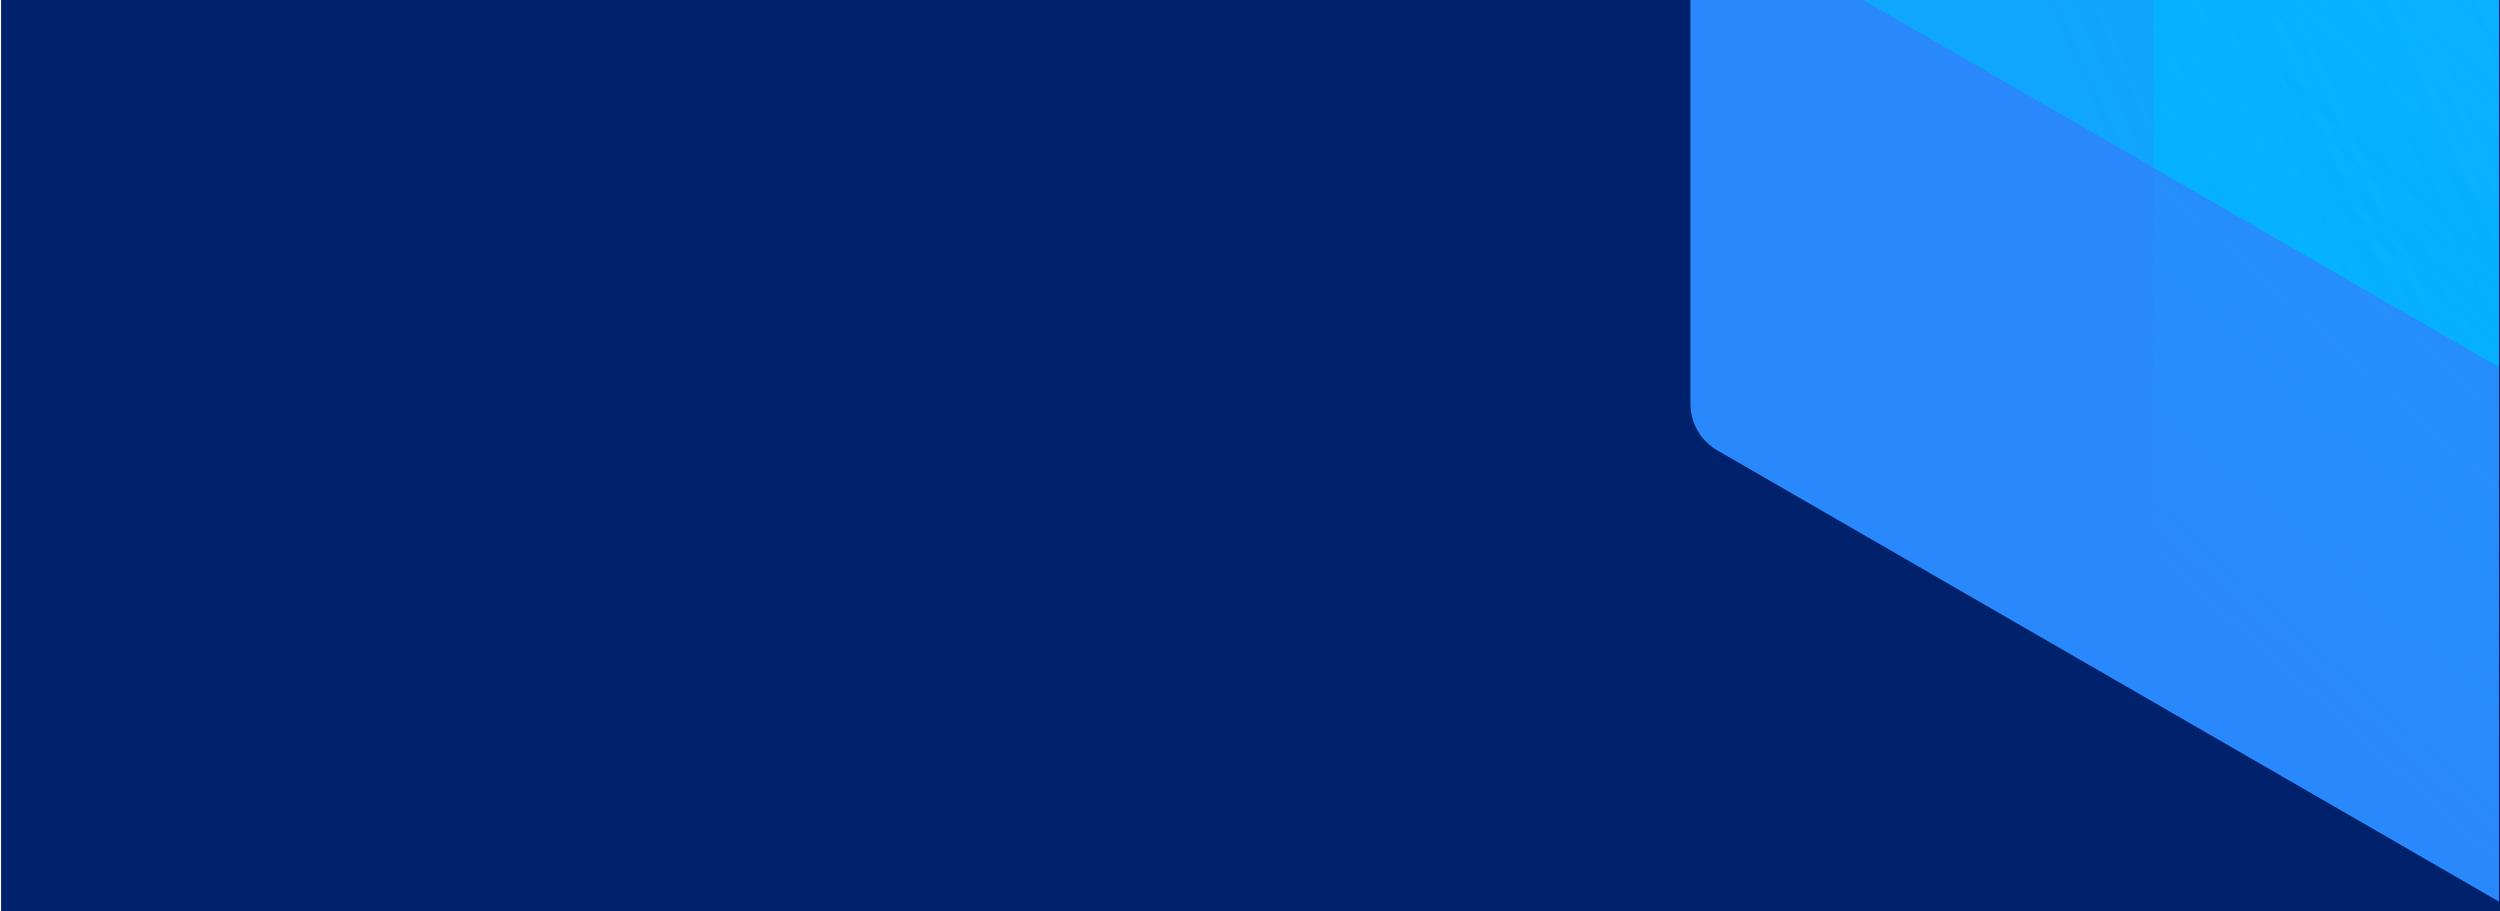
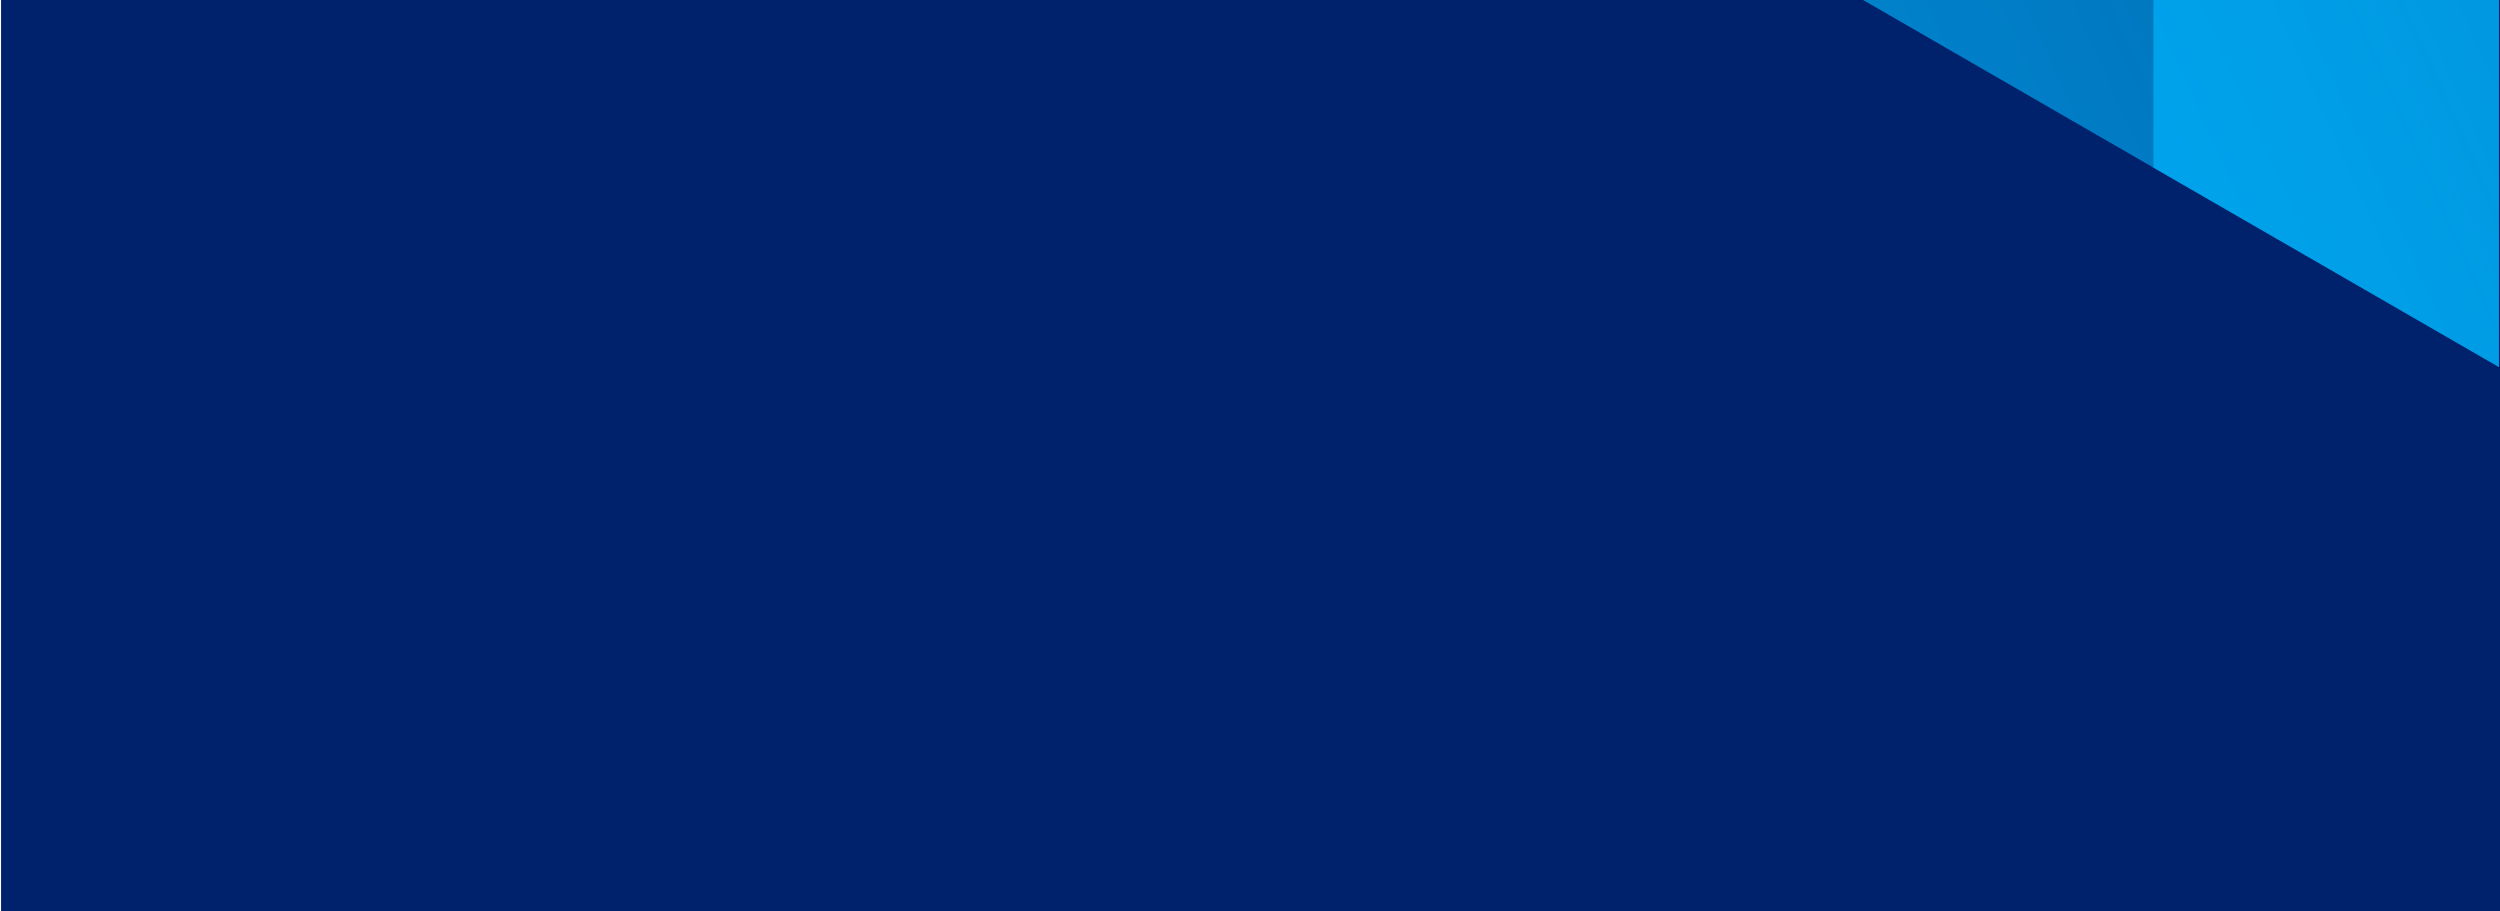
<svg xmlns="http://www.w3.org/2000/svg" xmlns:xlink="http://www.w3.org/1999/xlink" width="1920.82" height="700">
  <defs>
    <linearGradient id="prefix__a" x1=".997" y1=".252" x2="0" y2=".752" gradientUnits="objectBoundingBox">
      <stop offset="0" stop-color="#00b7ff" stop-opacity="0" />
      <stop offset="1" stop-color="#00b7ff" stop-opacity=".675" />
    </linearGradient>
    <linearGradient id="prefix__d" x1="1" y1=".248" x2="0" y2=".752" gradientUnits="objectBoundingBox">
      <stop offset=".001" stop-color="#00b7ff" stop-opacity="0" />
      <stop offset="1" stop-color="#00b7ff" stop-opacity=".675" />
    </linearGradient>
    <linearGradient id="prefix__e" x1=".75" y1=".123" x2=".25" y2=".88" gradientUnits="objectBoundingBox">
      <stop offset="0" stop-color="#00b7ff" stop-opacity="0" />
      <stop offset=".063" stop-color="#00b7ff" stop-opacity=".063" />
      <stop offset=".301" stop-color="#00b7ff" stop-opacity=".278" />
      <stop offset=".522" stop-color="#00b7ff" stop-opacity=".451" />
      <stop offset=".719" stop-color="#00b7ff" stop-opacity=".573" />
      <stop offset=".885" stop-color="#00b7ff" stop-opacity=".647" />
      <stop offset="1" stop-color="#00b7ff" stop-opacity=".675" />
    </linearGradient>
    <linearGradient id="prefix__f" x1=".25" y1=".121" x2=".75" y2=".879" gradientUnits="objectBoundingBox">
      <stop offset=".47" stop-color="#00b7ff" stop-opacity="0" />
      <stop offset="1" stop-color="#00b7ff" stop-opacity=".675" />
    </linearGradient>
    <linearGradient id="prefix__g" x1=".003" y1=".748" x2="1" y2=".248" xlink:href="#prefix__a" />
    <linearGradient id="prefix__h" x1=".2" y1=".873" x2=".8" y2=".127" gradientUnits="objectBoundingBox">
      <stop offset="0" stop-color="#00b7ff" stop-opacity="0" />
      <stop offset="1" stop-color="#34d5ff" stop-opacity=".678" />
    </linearGradient>
    <linearGradient id="prefix__i" x1=".75" y1=".874" x2=".25" y2=".121" gradientUnits="objectBoundingBox">
      <stop offset=".44" stop-color="#00b7ff" stop-opacity="0" />
      <stop offset="1" stop-color="#00b7ff" stop-opacity=".675" />
    </linearGradient>
    <clipPath id="prefix__b">
      <path d="M0 0h1920v700H0z" transform="translate(0 152.248)" fill="#00216b" opacity=".998" />
    </clipPath>
    <clipPath id="prefix__c">
      <path d="M3082.47 4327.48l-1239.2-715.326a41.3 41.3 0 00-41.3 0L562.77 4327.48a41.3 41.3 0 00-20.651 35.765V5793.91a41.273 41.273 0 0020.654 35.756L1801.97 6545a41.283 41.283 0 0041.3 0l1239.2-715.333a41.272 41.272 0 0020.65-35.754V4363.25a41.3 41.3 0 00-20.653-35.771zm-690.8 1055.73a41.323 41.323 0 01-20.652 35.766l-527.737 304.64a41.349 41.349 0 01-41.3 0l-527.738-304.641a41.323 41.323 0 01-20.652-35.765v-609.28a41.278 41.278 0 0120.647-35.749l527.743-304.645a41.3 41.3 0 0141.3 0l527.737 304.642a41.279 41.279 0 0120.652 35.751z" transform="translate(-542.124 -3606.622)" fill="none" />
    </clipPath>
  </defs>
  <path fill="#00216b" d="M.82 0h1920v700H.82z" />
  <g transform="translate(0 -152.248)" clip-path="url(#prefix__b)">
    <g>
      <g clip-path="url(#prefix__c)" transform="translate(1298.82 -1724.752)">
-         <path d="M1280.503 2950.296l1280.5-739.172V732.776L1280.503-6.393.003 732.779v1478.347l1280.5 739.172z" fill="#2989fc" />
        <path d="M1487.55 5750.11l883.467-509.988a41.315 41.315 0 0020.652-35.763V4184.4a41.307 41.307 0 00-20.645-35.761l-904.127-521.9-904.118 521.9a41.29 41.29 0 00-20.651 35.765V5228.21l904.119 521.907a41.338 41.338 0 0041.3-.007z" transform="translate(-542.124 -3427.77)" fill="url(#prefix__a)" />
        <path d="M2427.61 5219.38V4175.57l-904.11-521.91a41.347 41.347 0 00-41.3 0l-883.475 509.99a41.291 41.291 0 00-20.651 35.769v1043.8l904.119 521.9a41.3 41.3 0 0041.3 0l883.468-509.978a41.293 41.293 0 0020.649-35.761z" transform="translate(-222.344 -3237.437)" fill="url(#prefix__d)" />
        <path d="M1523.5 5723.6l904.119-521.907V4157.88a41.286 41.286 0 00-20.657-35.769L1523.5 3612.13a41.347 41.347 0 00-41.3 0l-904.12 521.91v1043.81a41.306 41.306 0 0020.651 35.76L1482.2 5723.6z" transform="translate(-222.291 -3606.785)" fill="url(#prefix__e)" />
        <path d="M1203.71 5026.76l527.737-304.636a41.3 41.3 0 0020.652-35.757V4077.08a41.278 41.278 0 00-20.65-35.752l-527.739-304.64a41.283 41.283 0 00-41.3 0L634.675 4041.33a41.26 41.26 0 00-20.651 35.754v609.278a41.3 41.3 0 0020.651 35.757l527.738 304.636a41.282 41.282 0 0041.3 0z" transform="translate(97.436 -2499.075)" fill="url(#prefix__f)" />
        <path d="M1538.8 5797.8l904.119-521.907a41.271 41.271 0 0020.65-35.754V4196.33l-904.119-521.907a41.336 41.336 0 00-41.3 0L634.675 4184.41a41.258 41.258 0 00-20.651 35.752V5240.14a41.288 41.288 0 0020.643 35.749z" transform="translate(97.436 -3052.848)" fill="url(#prefix__g)" />
-         <path d="M1523.5 5806.64l904.119-521.909V4240.92a41.273 41.273 0 00-20.657-35.76L1523.5 3695.18a41.28 41.28 0 00-41.3 0l-904.126 521.91v1067.64l904.119 521.909a41.29 41.29 0 0041.307 0z" transform="translate(-222.344 -2868.26)" fill="url(#prefix__h)" />
        <path d="M1183.06 4955.66l548.388-316.56a41.279 41.279 0 0020.652-35.754V3994.06a41.313 41.313 0 00-20.652-35.762l-527.737-304.642a41.347 41.347 0 00-41.3 0L634.675 3958.3a41.291 41.291 0 00-20.651 35.762v609.279a41.279 41.279 0 0020.65 35.754l548.39 316.561z" transform="translate(97.436 -3237.437)" fill="url(#prefix__i)" />
      </g>
    </g>
  </g>
</svg>